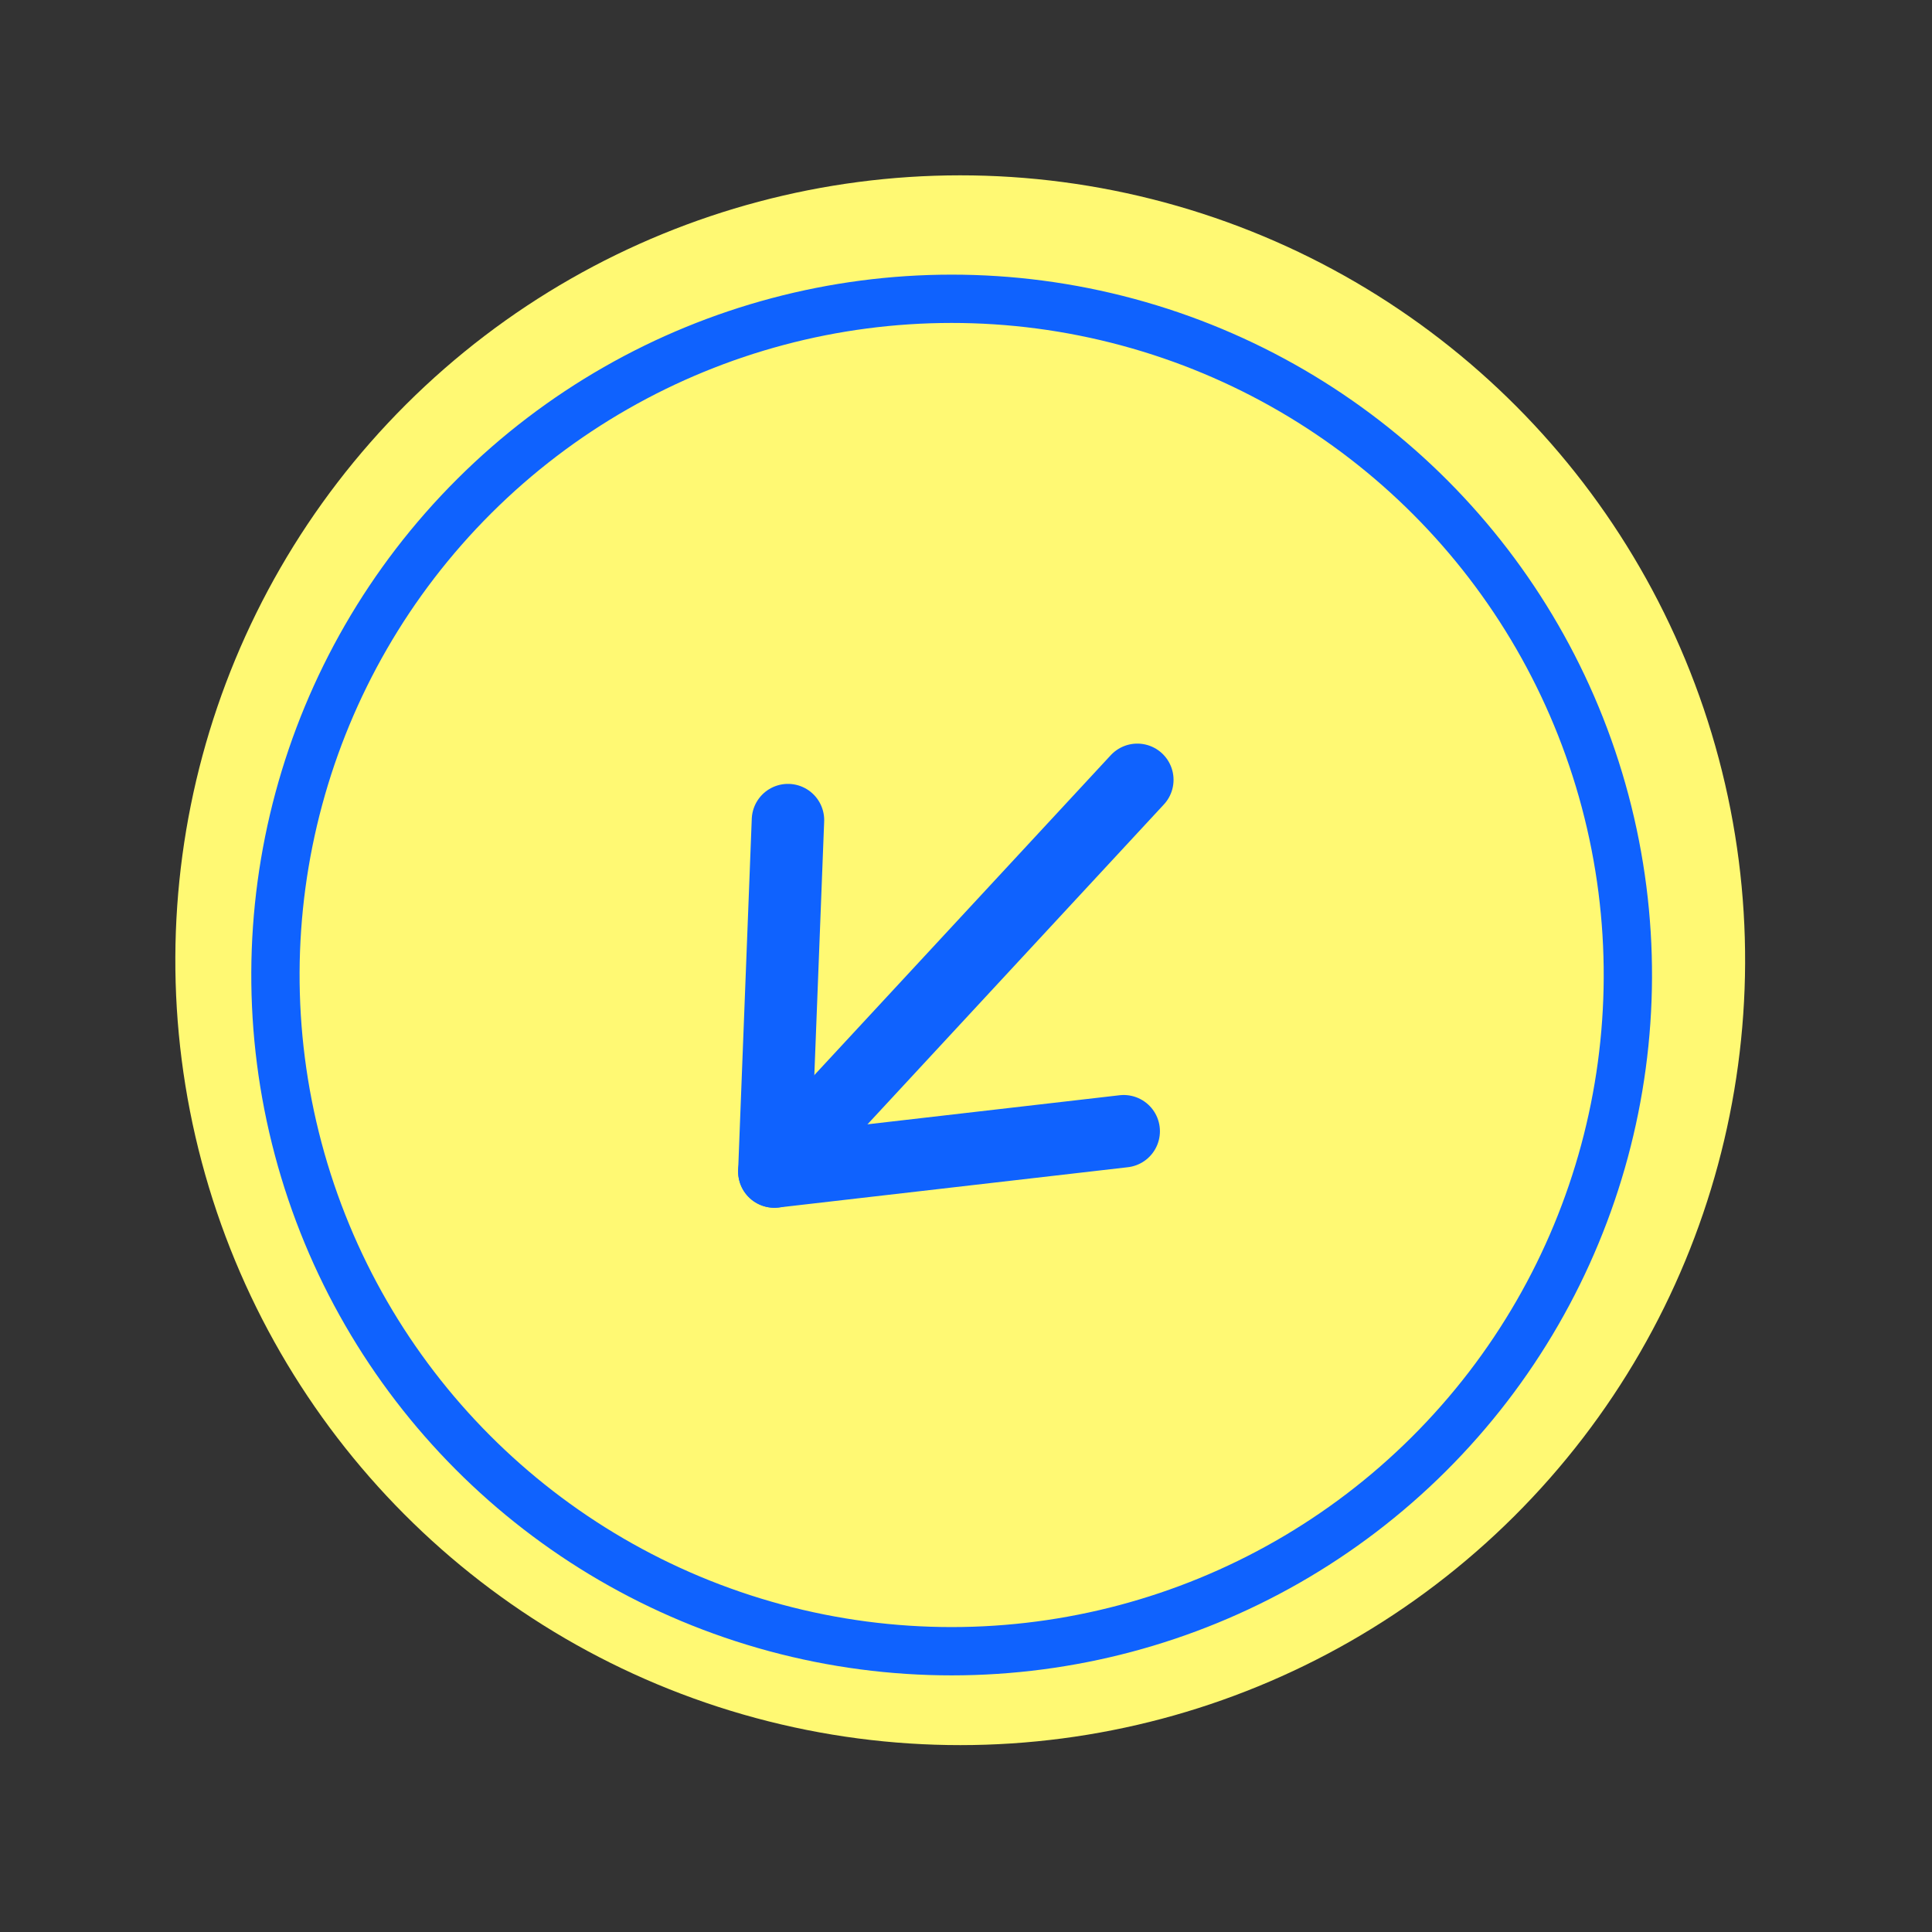
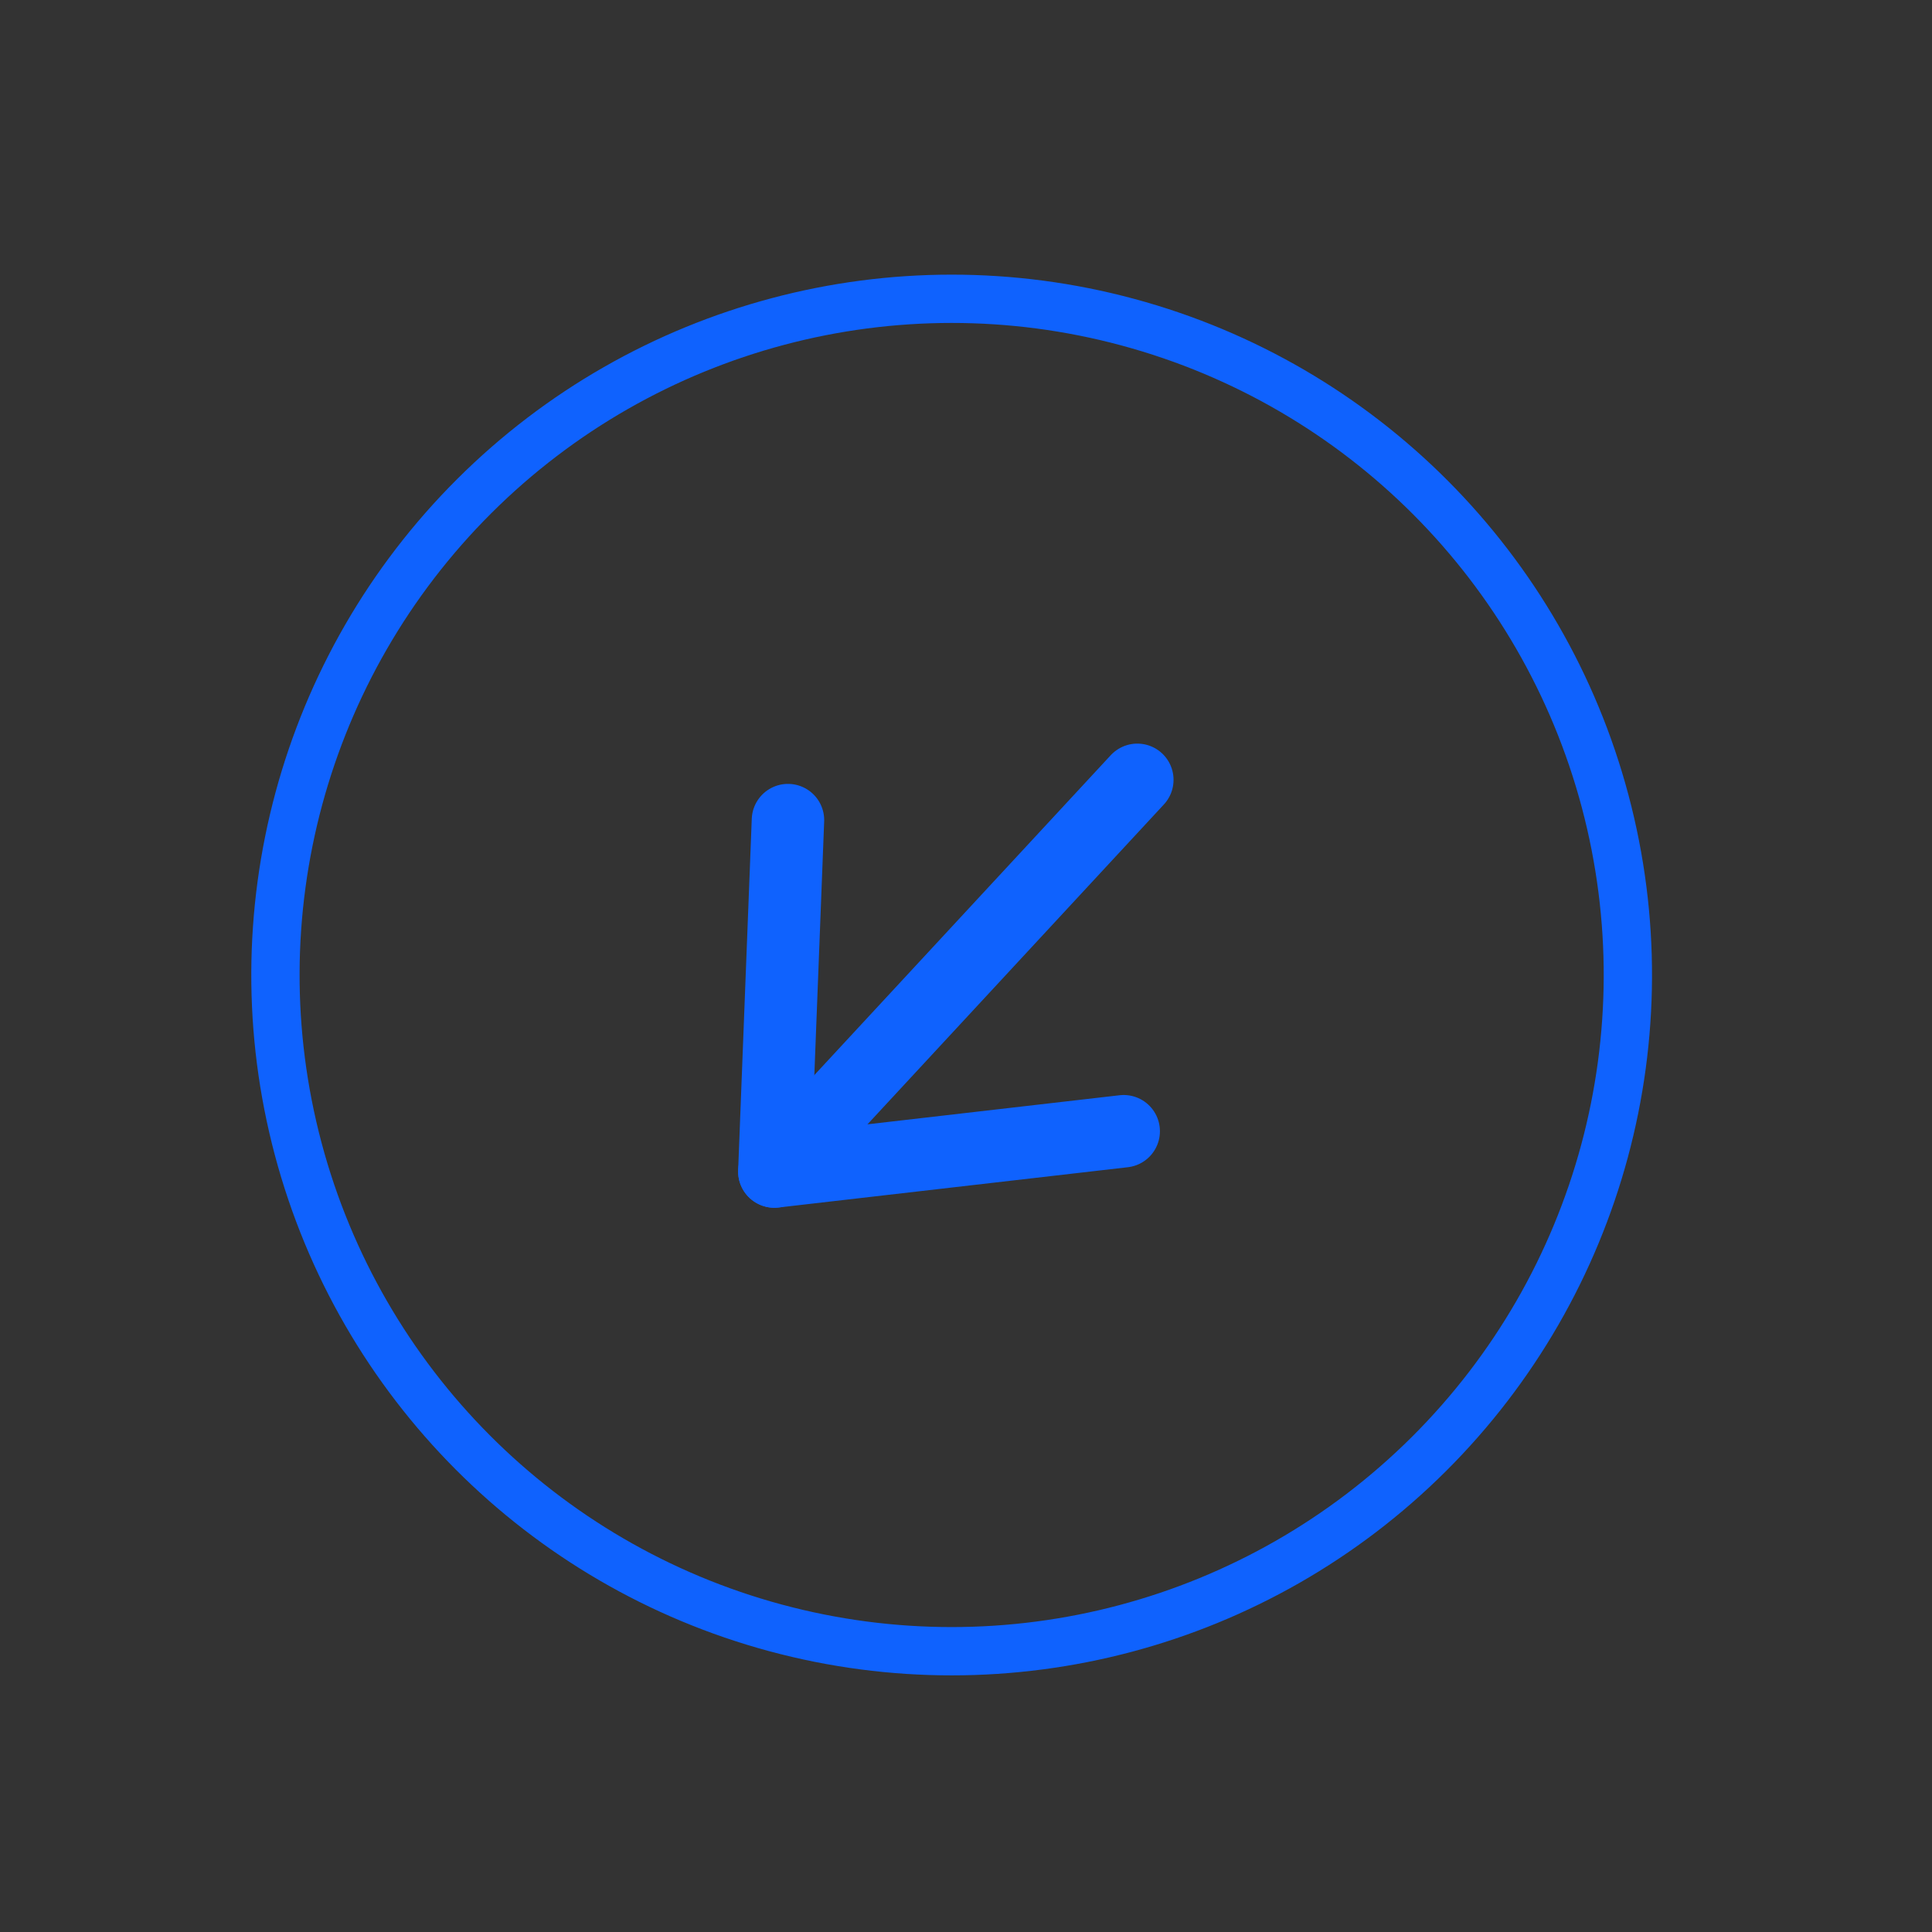
<svg xmlns="http://www.w3.org/2000/svg" width="80" height="80" viewBox="0 0 80 80" fill="none">
  <rect x="0" y="0" width="80" height="80" fill="#333333" stroke="none" />
-   <circle cx="39.761" cy="39.761" r="32.5" transform="rotate(165.107 39.761 39.761)" fill="#FFF973" />
  <circle cx="39.406" cy="40.373" r="28" transform="rotate(165.107 39.406 40.373)" stroke="#0F62FE" stroke-width="2" />
  <path d="M46.53 46.842L32.064 48.51L32.628 33.959" stroke="#0F62FE" stroke-width="3" stroke-linecap="round" stroke-linejoin="round" />
  <path d="M32.065 48.51L47.094 32.291" stroke="#0F62FE" stroke-width="3" stroke-linecap="round" stroke-linejoin="round" />
</svg>